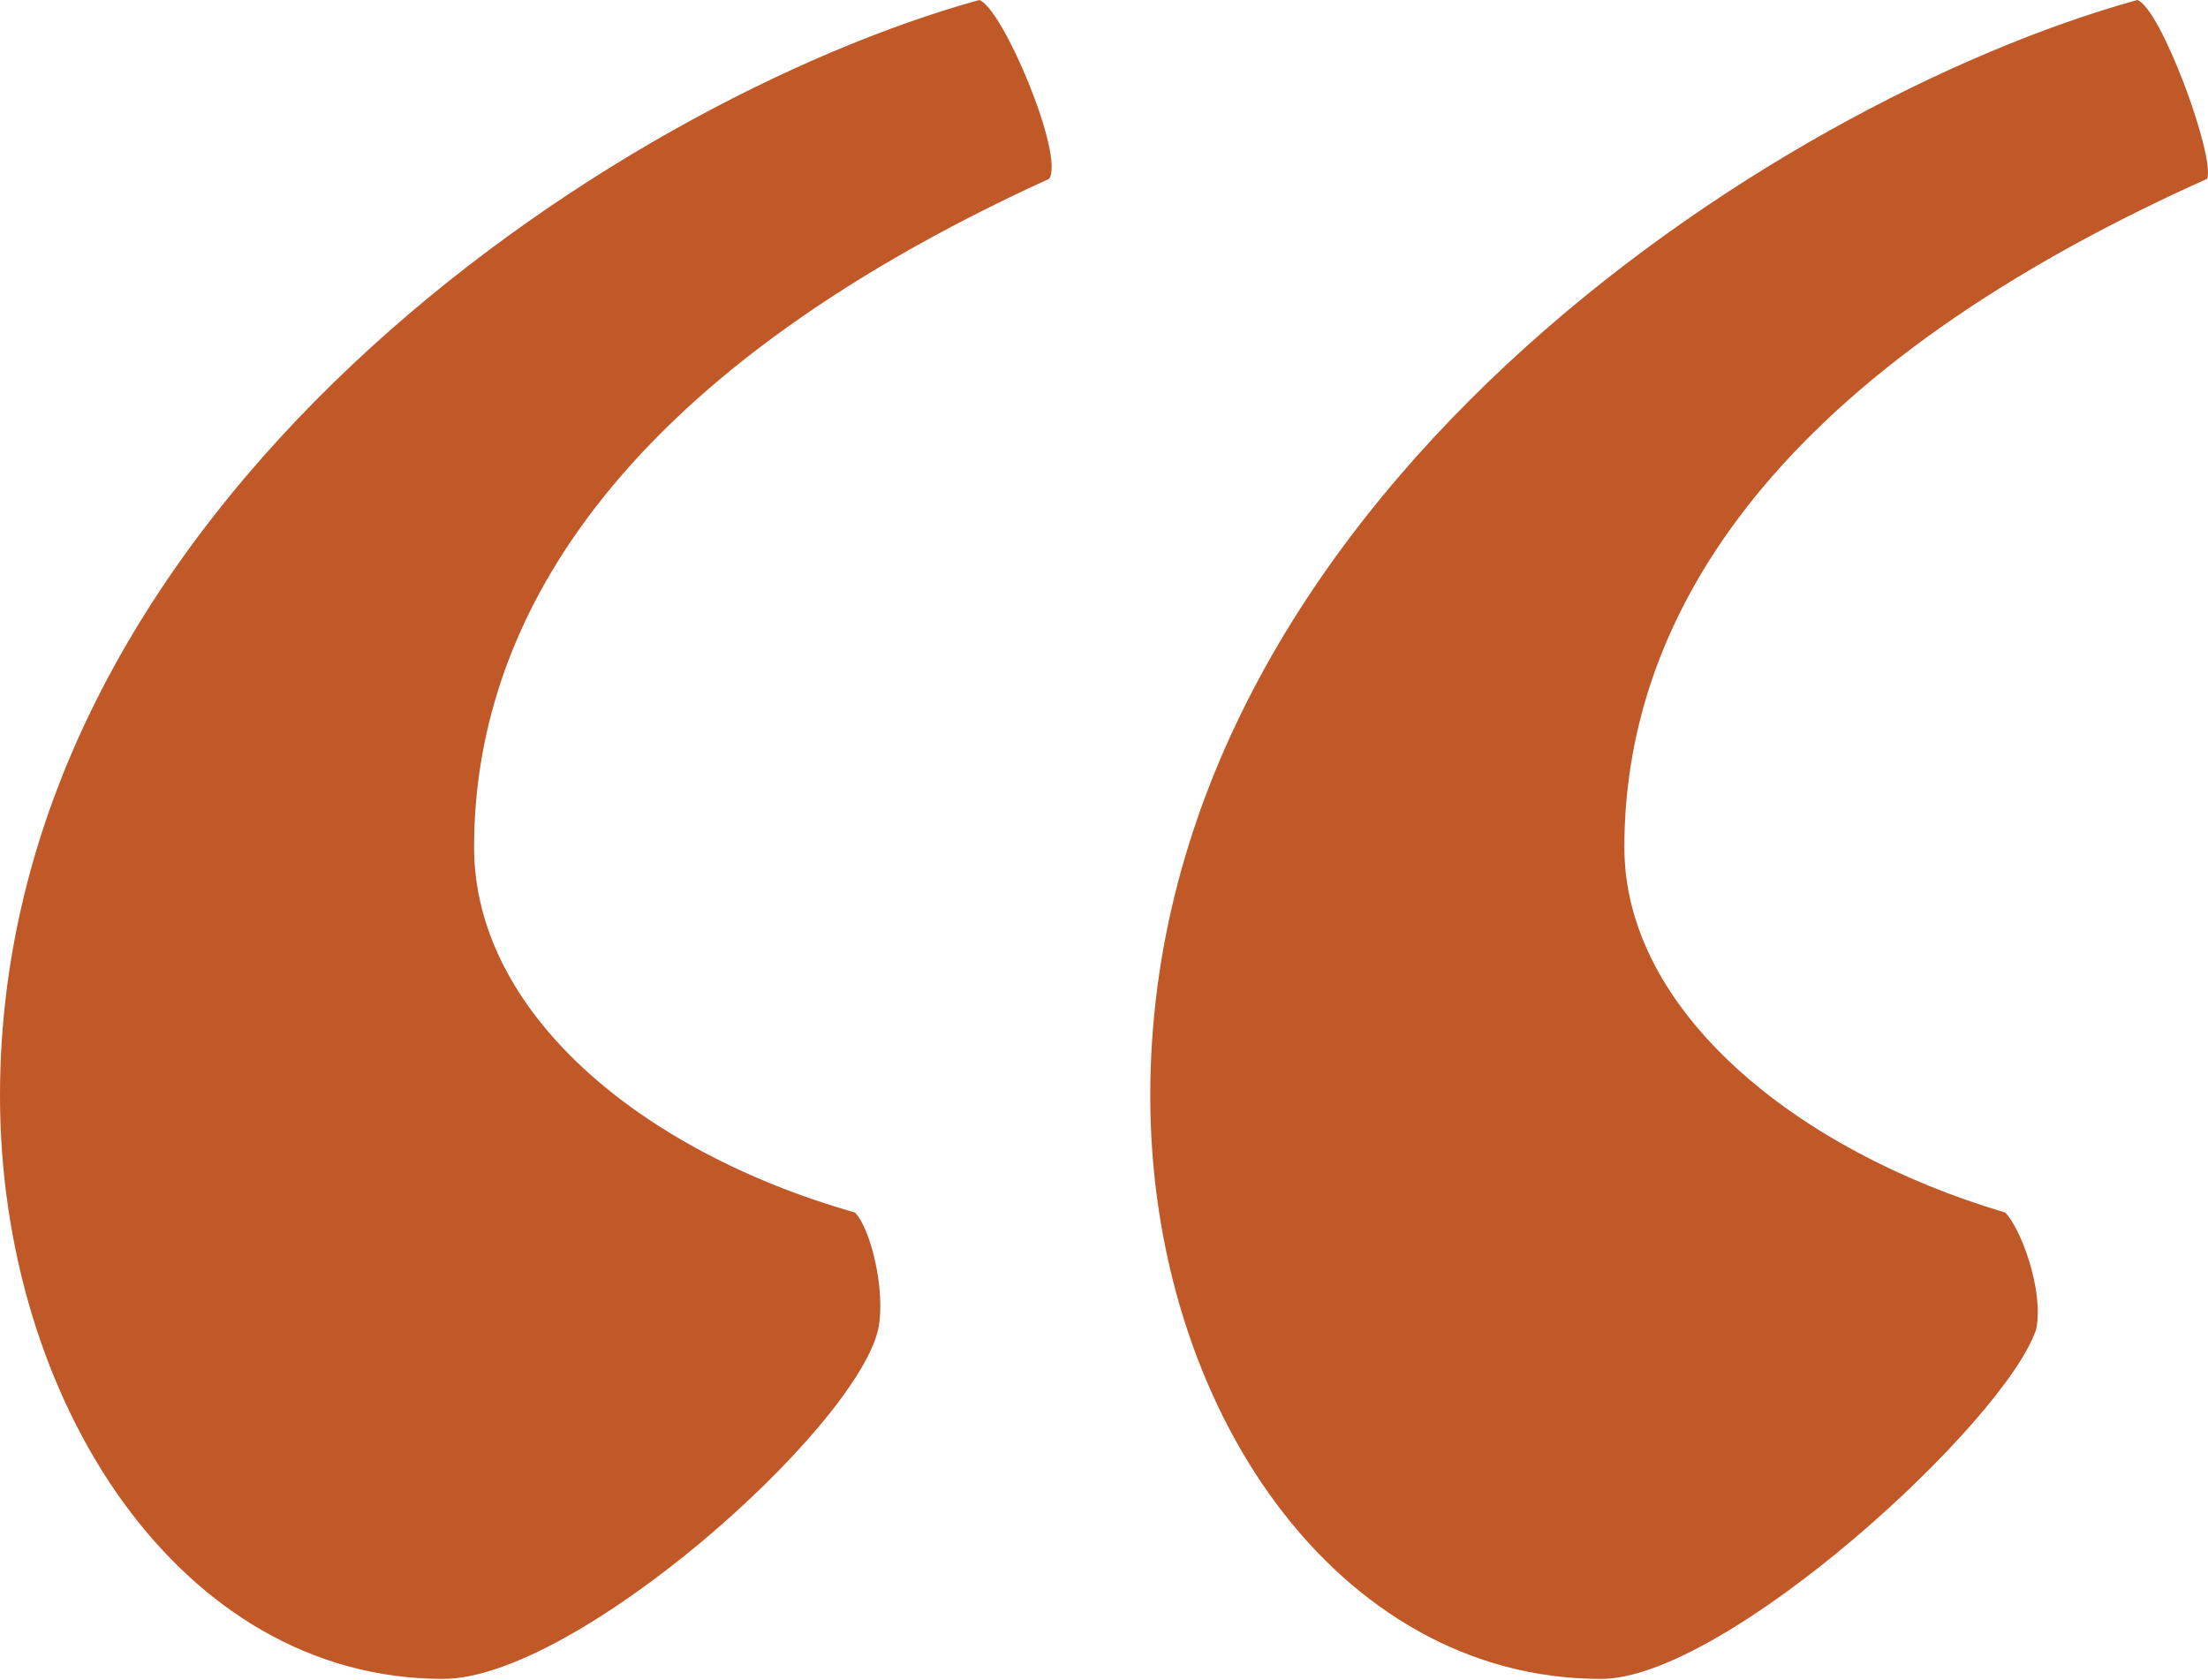
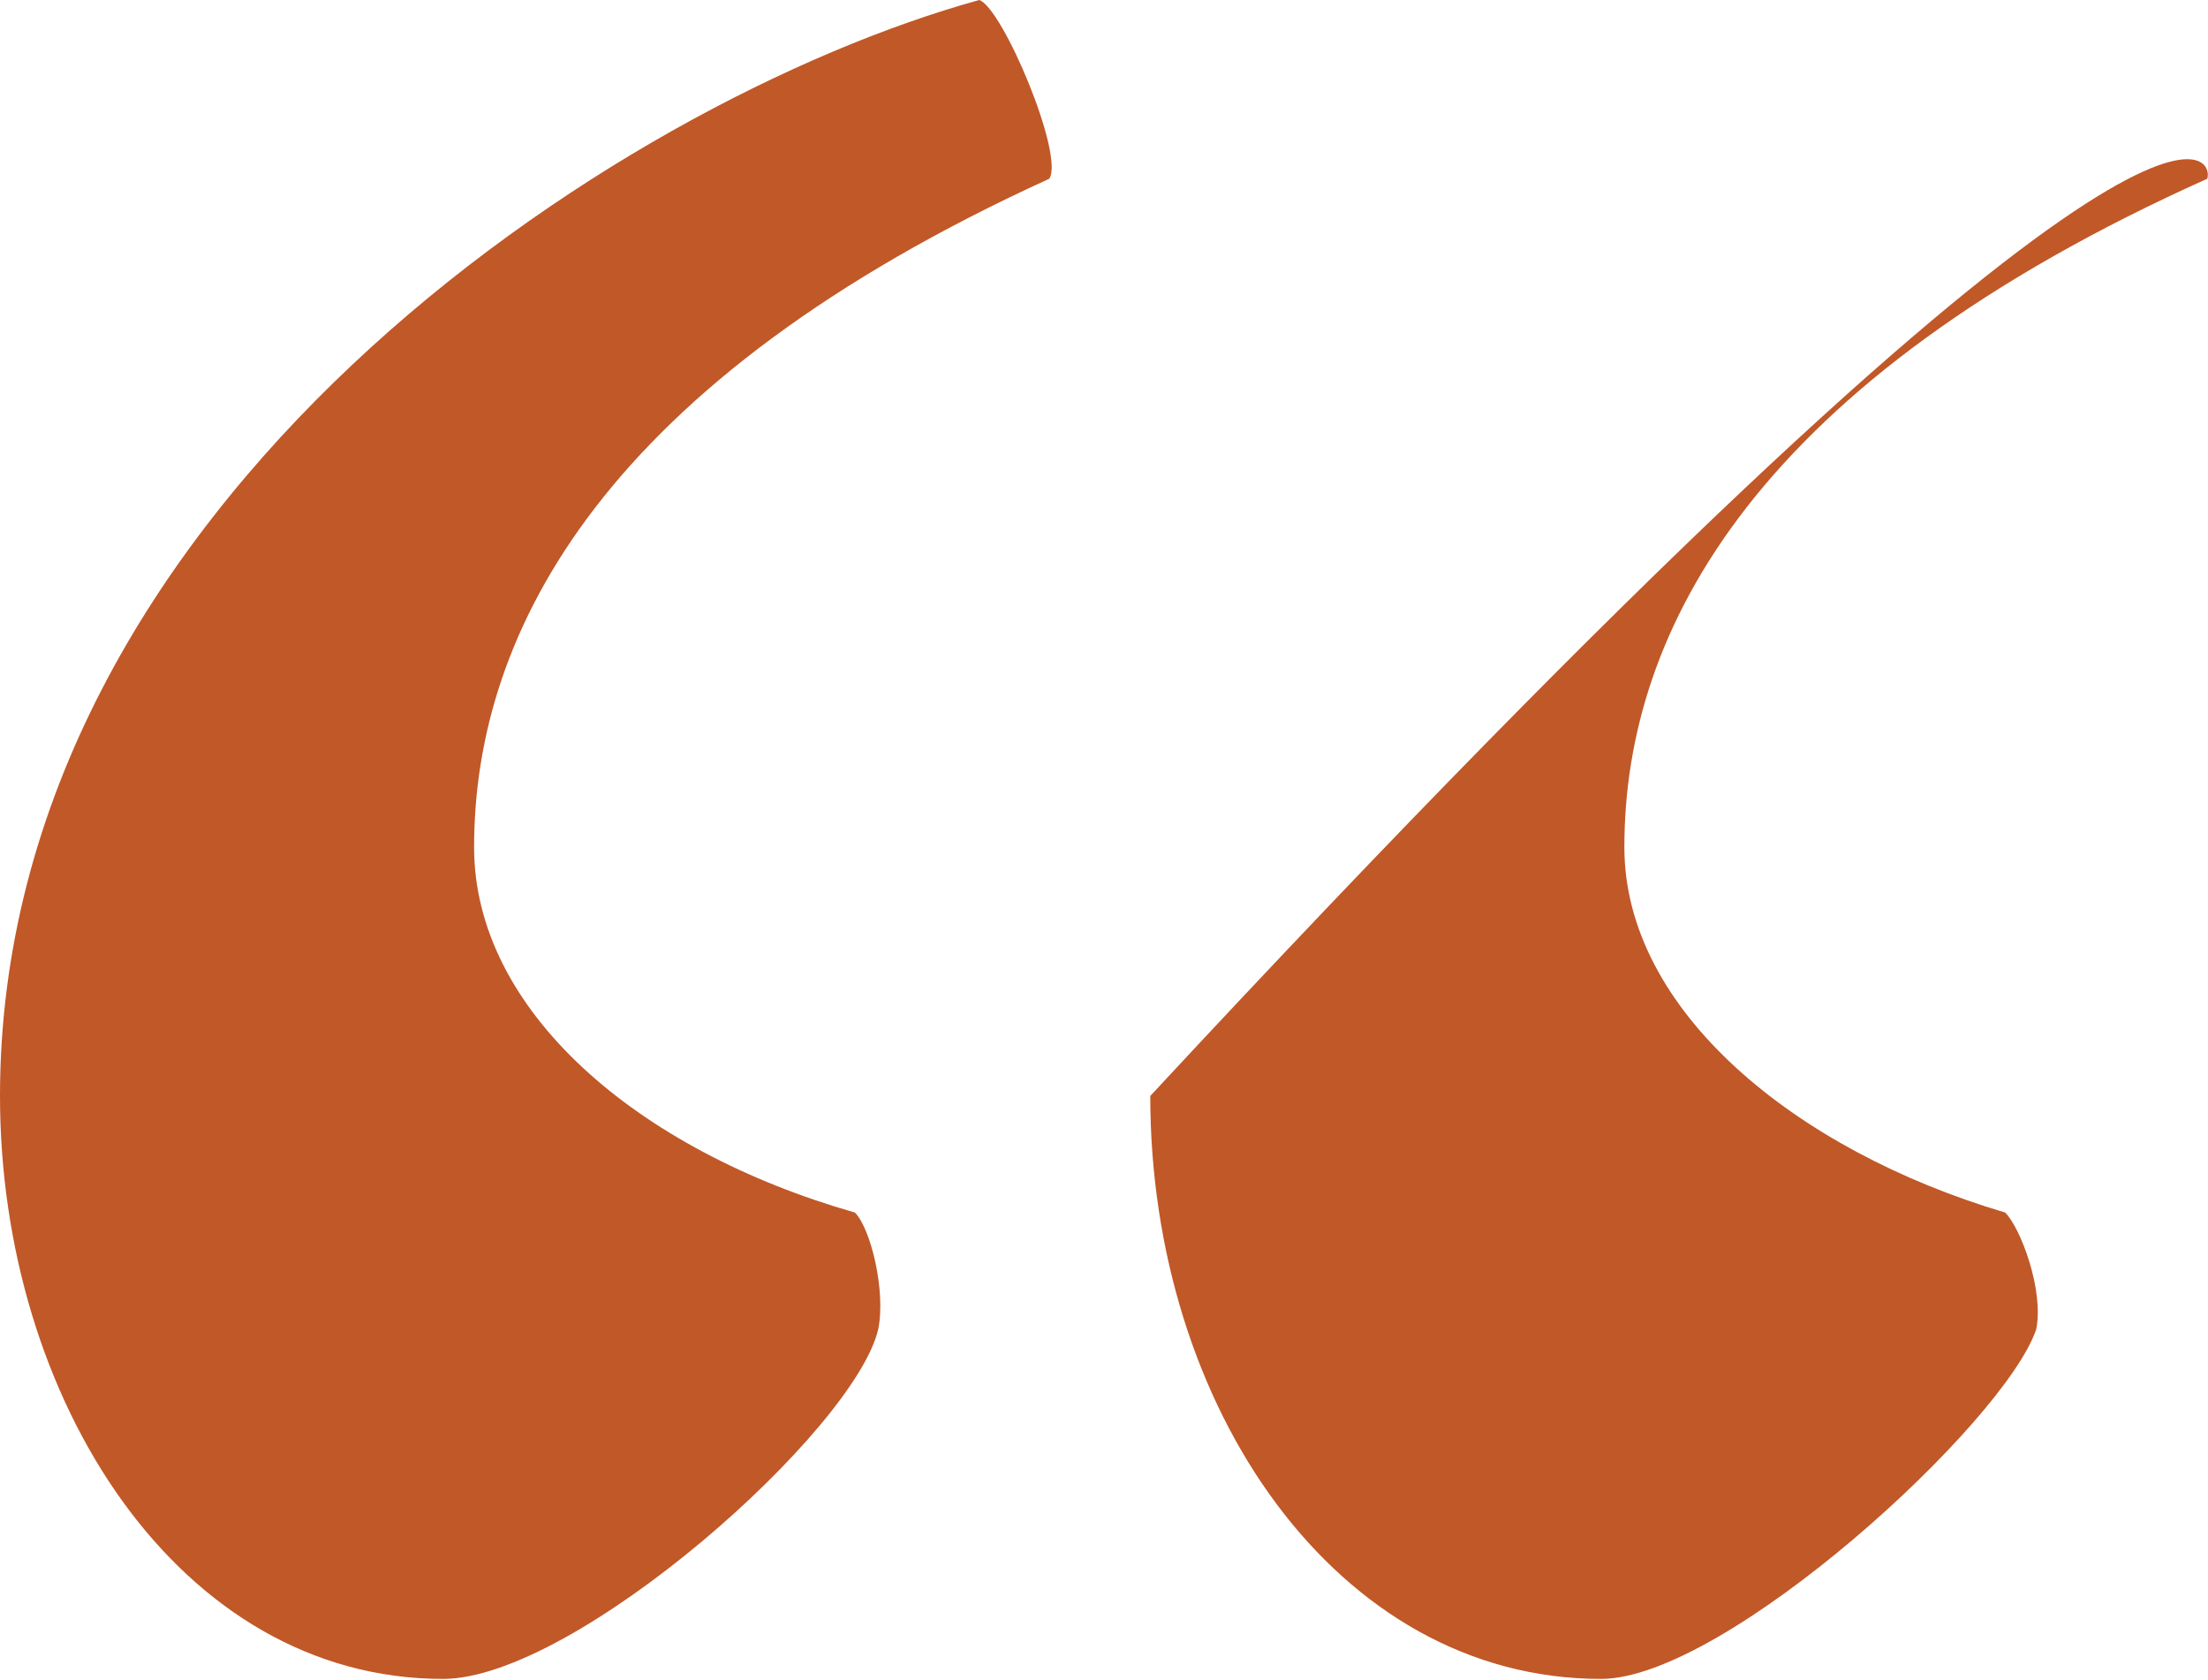
<svg xmlns="http://www.w3.org/2000/svg" width="46" height="35" viewBox="0 0 46 35" fill="none">
-   <path id="01" d="M9.877 17.649C9.877 21.049 13.277 23.964 17.811 25.259C18.135 25.583 18.459 26.878 18.297 27.688C17.811 29.793 11.982 34.974 9.229 34.974C3.724 34.974 0 29.145 0 22.83C0 10.525 12.791 2.105 20.401 0C20.887 0.162 22.183 3.238 21.859 3.724C12.63 7.934 9.877 13.115 9.877 17.649ZM33.841 17.649C33.841 21.049 37.403 23.964 41.775 25.259C42.098 25.583 42.584 26.878 42.422 27.688C41.775 29.631 35.946 34.974 33.355 34.974C27.85 34.974 23.964 29.307 23.964 22.83C23.964 10.525 36.917 2.105 44.527 0C45.013 0.162 46.146 3.238 45.984 3.724C36.593 7.934 33.841 13.115 33.841 17.649Z" fill="#C15828" />
+   <path id="01" d="M9.877 17.649C9.877 21.049 13.277 23.964 17.811 25.259C18.135 25.583 18.459 26.878 18.297 27.688C17.811 29.793 11.982 34.974 9.229 34.974C3.724 34.974 0 29.145 0 22.83C0 10.525 12.791 2.105 20.401 0C20.887 0.162 22.183 3.238 21.859 3.724C12.63 7.934 9.877 13.115 9.877 17.649ZM33.841 17.649C33.841 21.049 37.403 23.964 41.775 25.259C42.098 25.583 42.584 26.878 42.422 27.688C41.775 29.631 35.946 34.974 33.355 34.974C27.85 34.974 23.964 29.307 23.964 22.83C45.013 0.162 46.146 3.238 45.984 3.724C36.593 7.934 33.841 13.115 33.841 17.649Z" fill="#C15828" />
</svg>